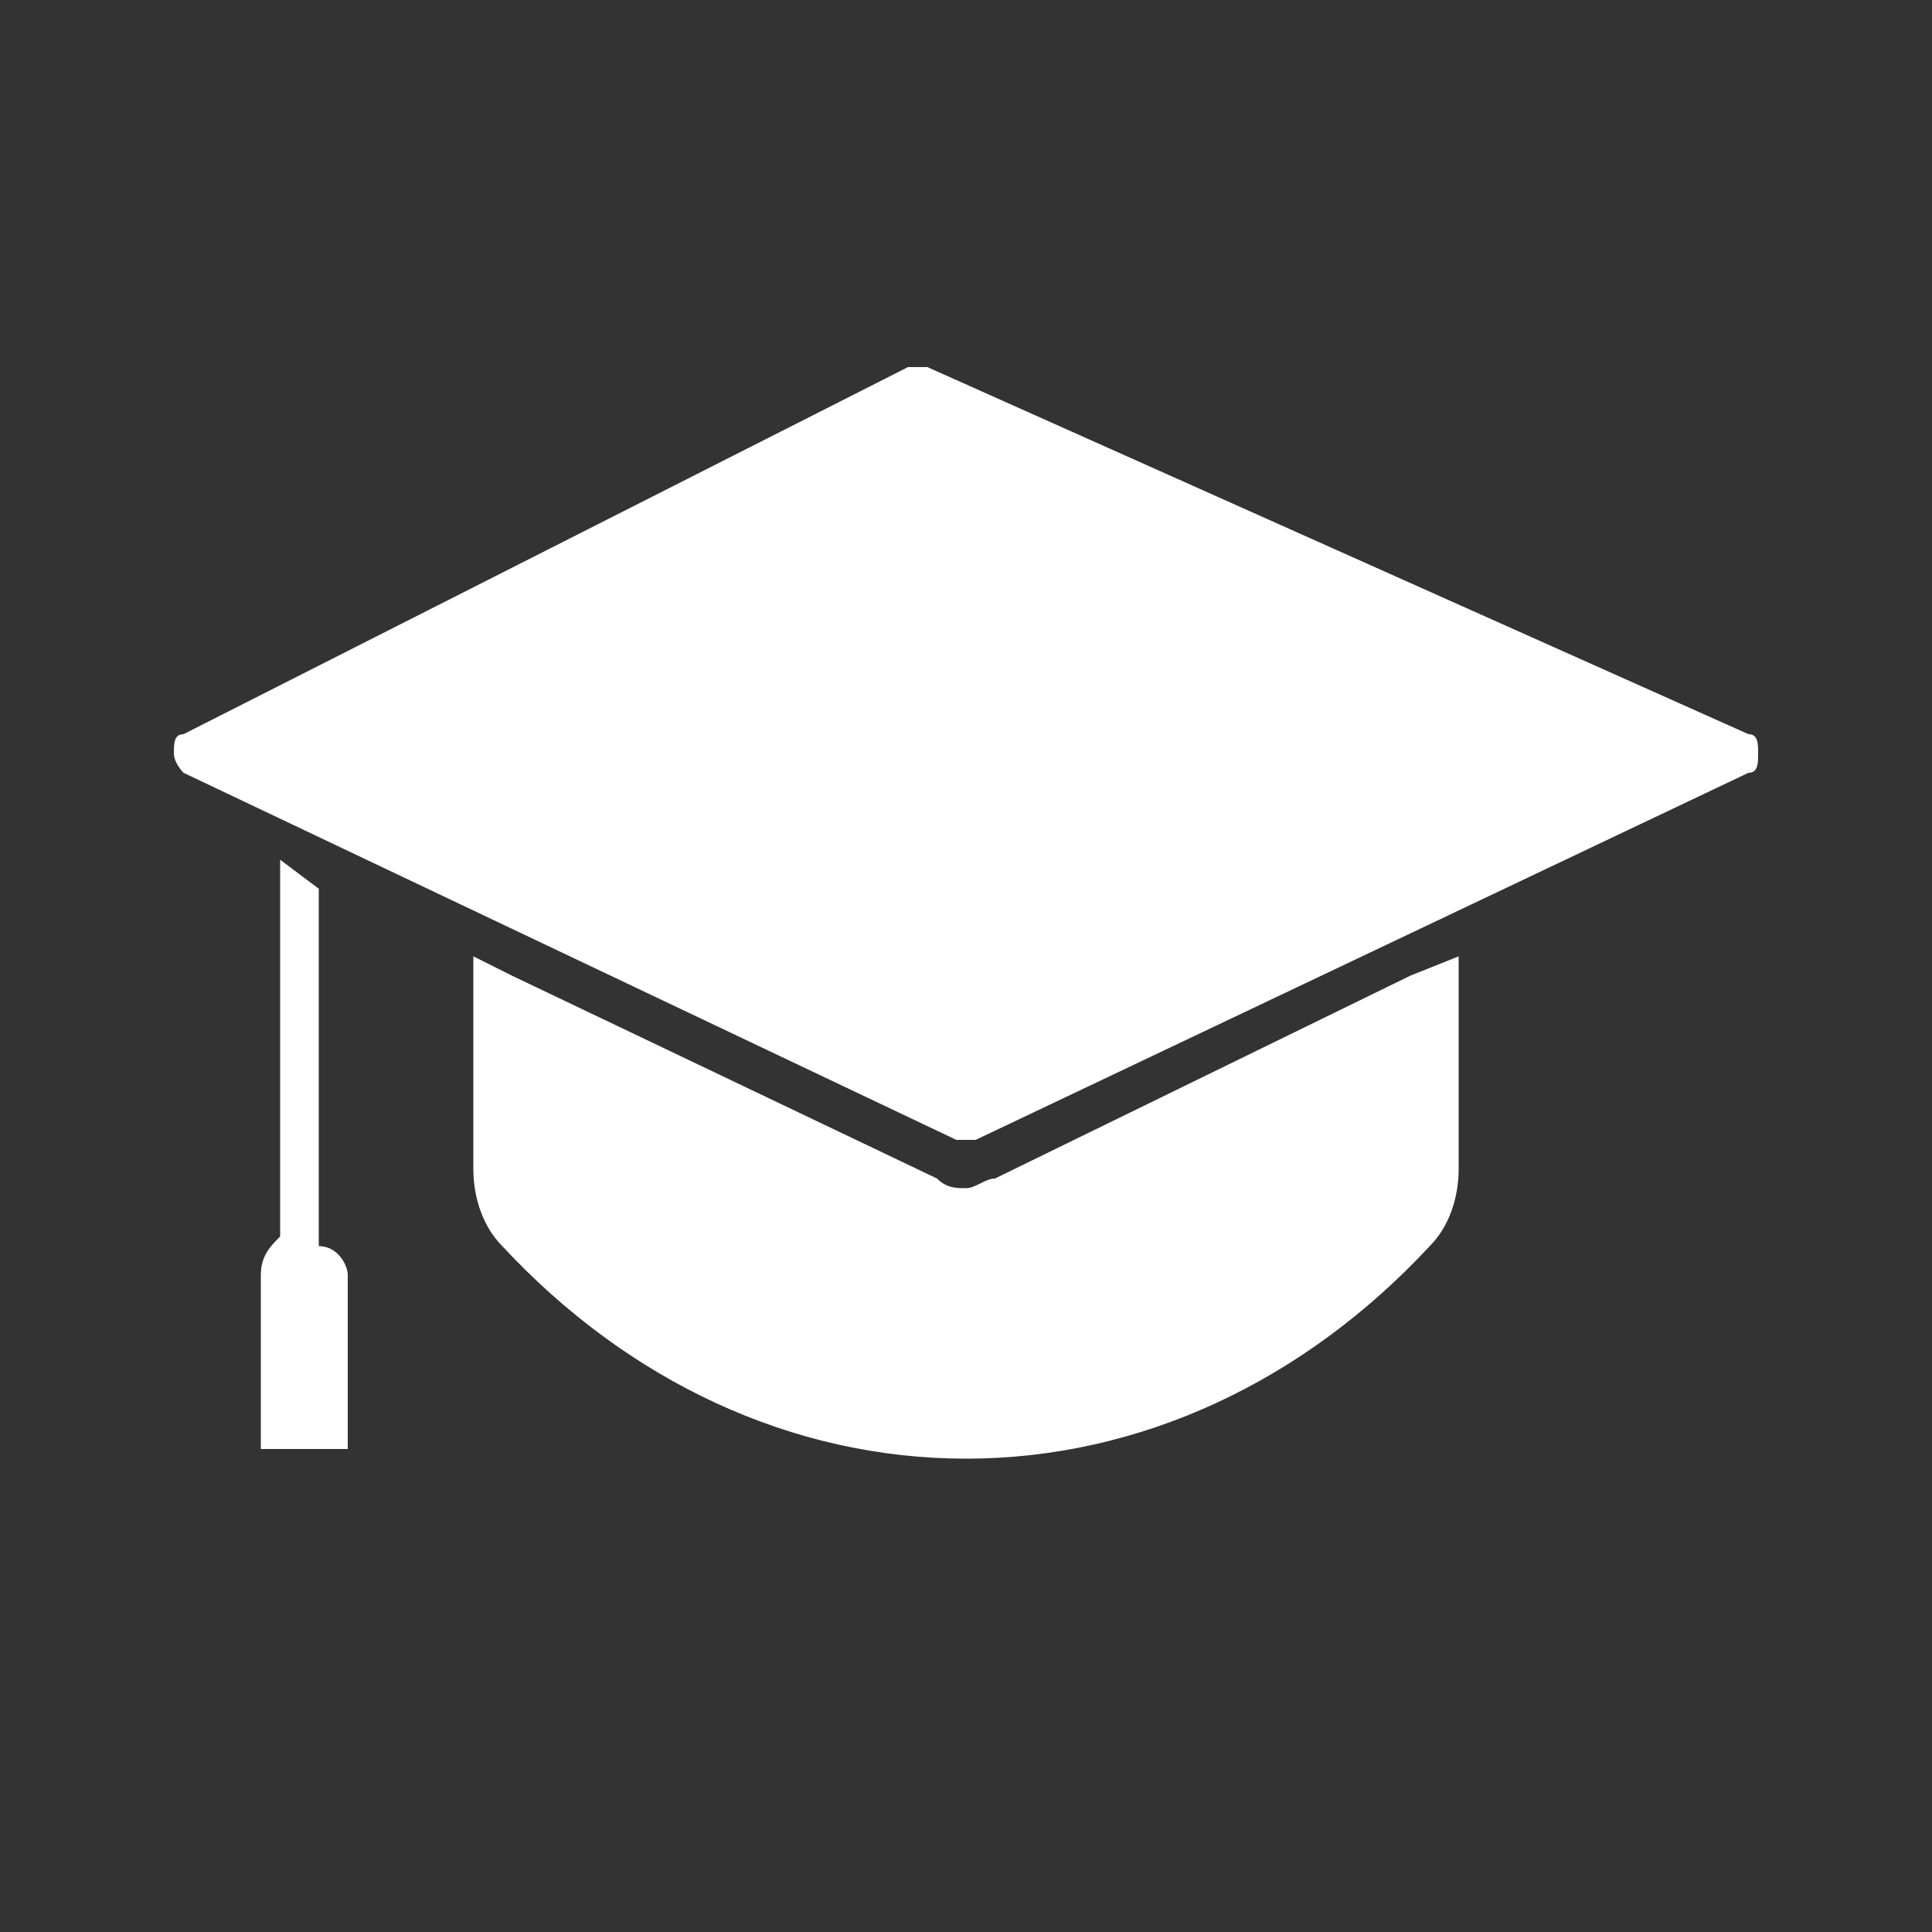
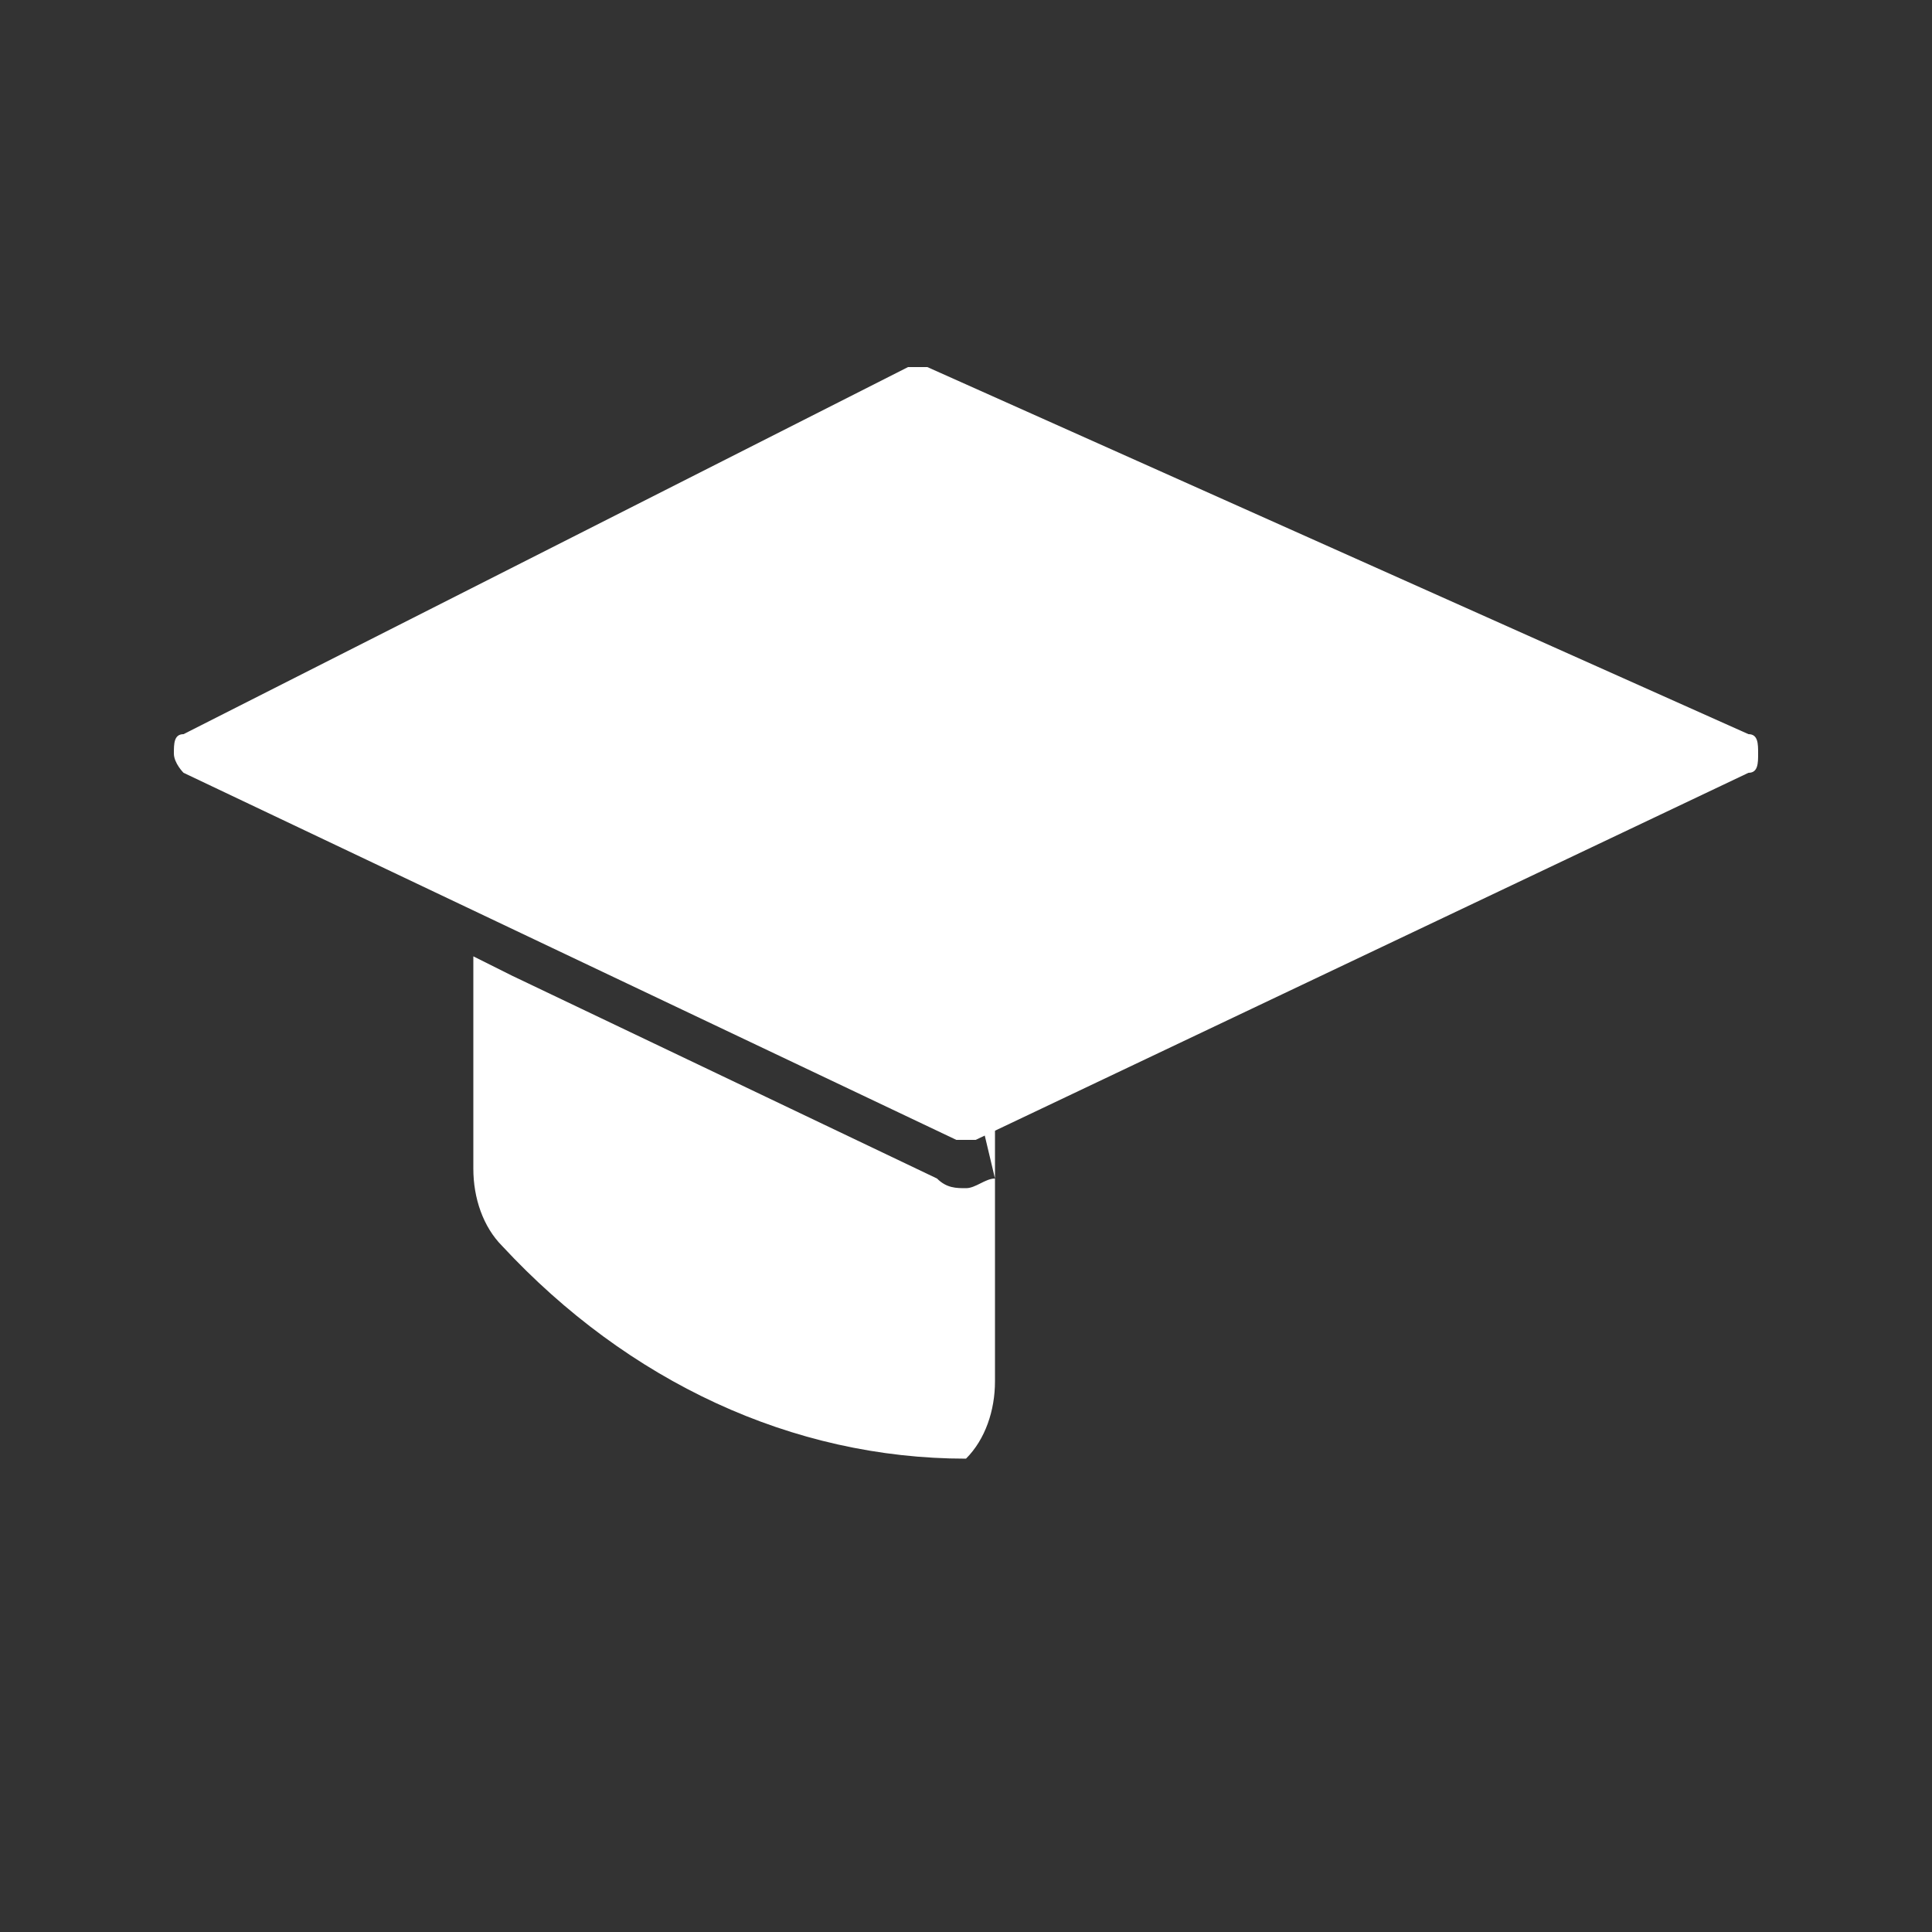
<svg xmlns="http://www.w3.org/2000/svg" version="1.1" x="0px" y="0px" viewBox="0 0 20 20" style="enable-background:new 0 0 20 20;" xml:space="preserve">
  <rect x="0" y="0" width="20" height="20" fill="#333333" stroke="none" />
  <path fill="#FFFFFF" d="M18.1,7.6L9.6,3.8c-0.1,0-0.1,0-0.2,0L1.9,7.6c-0.1,0-0.1,0.1-0.1,0.2c0,0.1,0.1,0.2,0.1,0.2l8,3.8   c0,0,0.1,0,0.1,0s0.1,0,0.1,0l8-3.8c0.1,0,0.1-0.1,0.1-0.2C18.2,7.7,18.2,7.6,18.1,7.6z" />
-   <path fill="#FFFFFF" d="M10.3,12.2c-0.1,0-0.2,0.1-0.3,0.1s-0.2,0-0.3-0.1l-4.4-2.1L4.9,9.9v2.2c0,0.3,0.1,0.6,0.3,0.8   c1.3,1.4,3,2.2,4.8,2.2s3.5-0.8,4.8-2.2c0.2-0.2,0.3-0.5,0.3-0.8V9.9l-0.5,0.2L10.3,12.2z" />
-   <path fill="#FFFFFF" d="M3.3,12.9V9.2L2.9,8.9v3.9c-0.1,0.1-0.2,0.2-0.2,0.4v1.8h0.9v-1.8C3.6,13.1,3.5,12.9,3.3,12.9z" />
+   <path fill="#FFFFFF" d="M10.3,12.2c-0.1,0-0.2,0.1-0.3,0.1s-0.2,0-0.3-0.1l-4.4-2.1L4.9,9.9v2.2c0,0.3,0.1,0.6,0.3,0.8   c1.3,1.4,3,2.2,4.8,2.2c0.2-0.2,0.3-0.5,0.3-0.8V9.9l-0.5,0.2L10.3,12.2z" />
</svg>